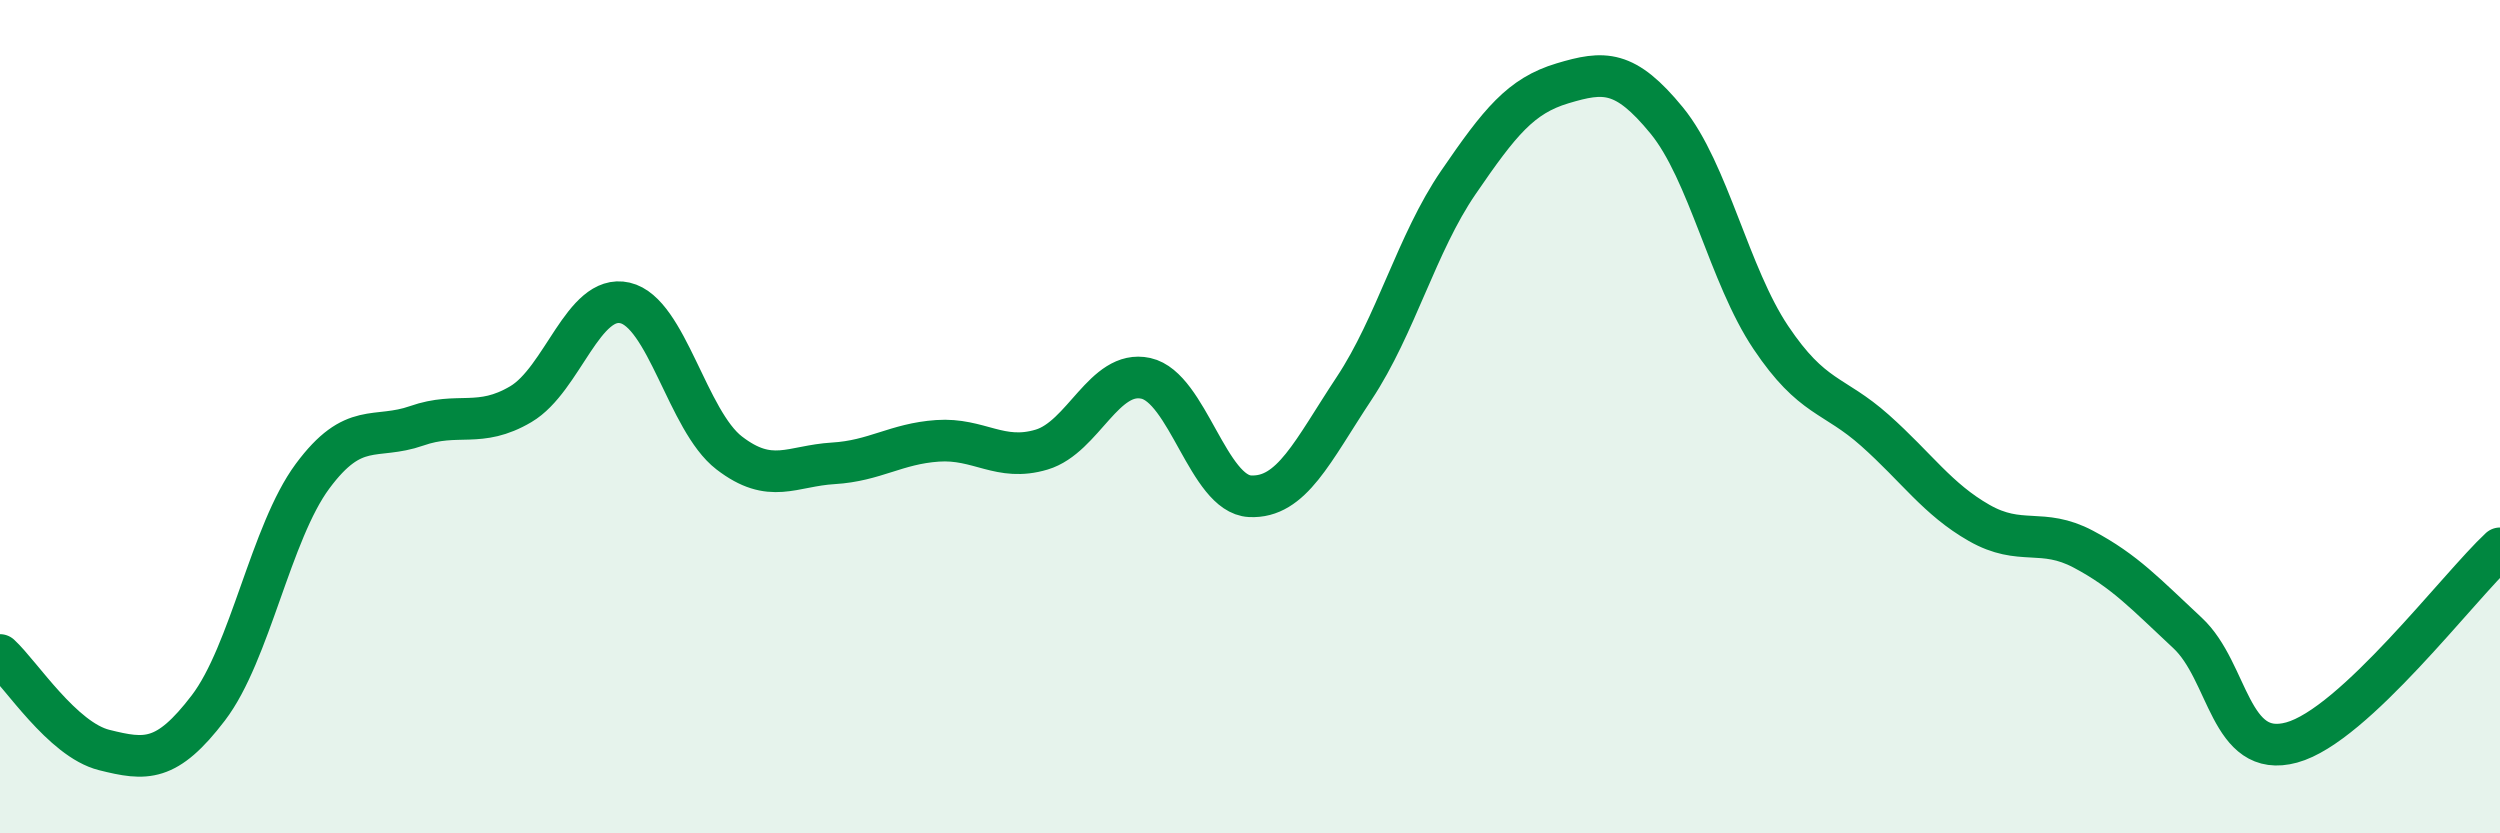
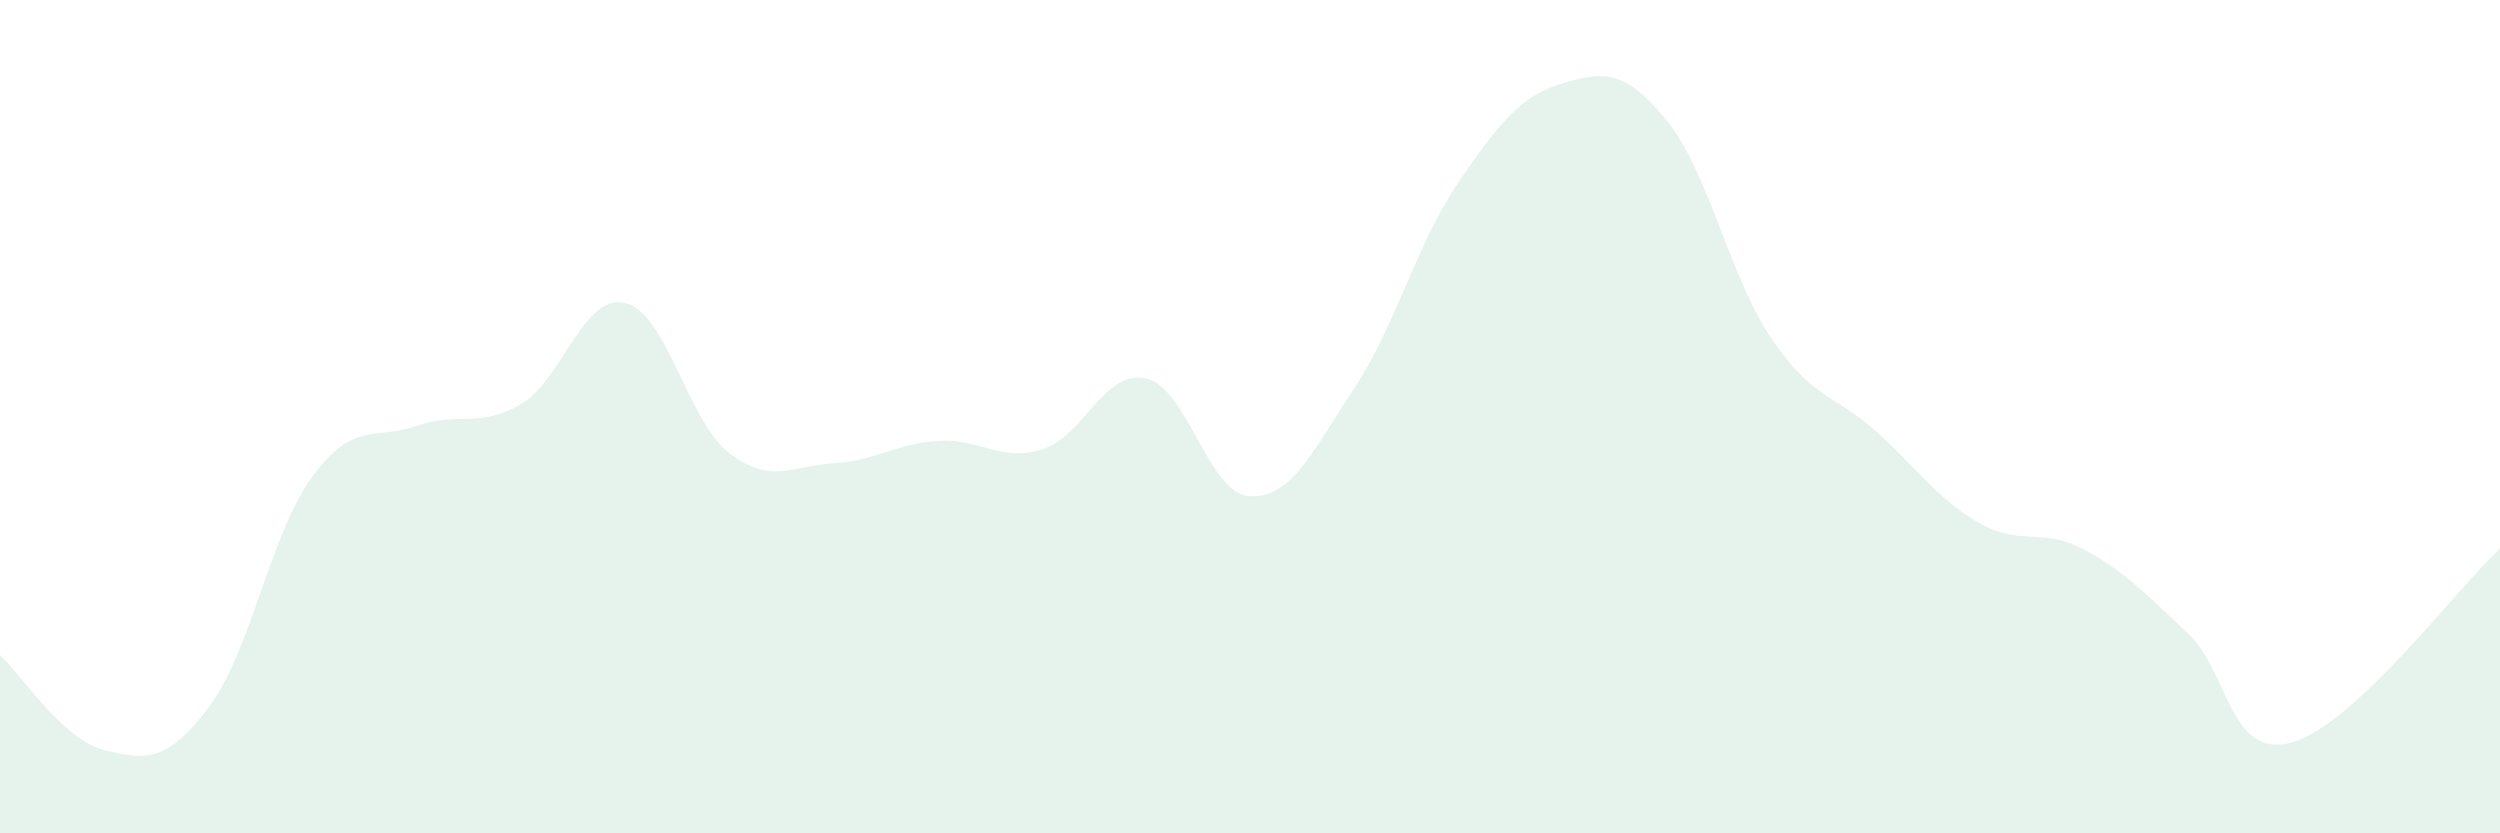
<svg xmlns="http://www.w3.org/2000/svg" width="60" height="20" viewBox="0 0 60 20">
  <path d="M 0,15.72 C 0.5,16.18 1.5,17.75 2.5,18 C 3.5,18.25 4,18.3 5,16.99 C 6,15.68 6.5,12.78 7.5,11.43 C 8.5,10.08 9,10.57 10,10.22 C 11,9.87 11.5,10.29 12.5,9.7 C 13.5,9.11 14,7.04 15,7.27 C 16,7.5 16.5,10.1 17.5,10.87 C 18.5,11.64 19,11.18 20,11.12 C 21,11.06 21.5,10.65 22.5,10.58 C 23.5,10.51 24,11.09 25,10.79 C 26,10.49 26.5,8.86 27.5,9.08 C 28.5,9.3 29,11.86 30,11.91 C 31,11.96 31.5,10.83 32.5,9.32 C 33.5,7.81 34,5.84 35,4.38 C 36,2.92 36.5,2.3 37.5,2 C 38.5,1.7 39,1.67 40,2.89 C 41,4.11 41.5,6.61 42.5,8.1 C 43.5,9.59 44,9.44 45,10.33 C 46,11.22 46.5,11.98 47.5,12.55 C 48.5,13.12 49,12.65 50,13.18 C 51,13.71 51.5,14.26 52.5,15.19 C 53.5,16.12 53.5,18.23 55,17.82 C 56.5,17.41 59,14.09 60,13.16L60 20L0 20Z" fill="#008740" opacity="0.1" stroke-linecap="round" stroke-linejoin="round" />
-   <path d="M 0,15.72 C 0.5,16.18 1.5,17.75 2.5,18 C 3.5,18.25 4,18.3 5,16.99 C 6,15.68 6.5,12.78 7.5,11.43 C 8.5,10.08 9,10.57 10,10.22 C 11,9.87 11.5,10.29 12.5,9.7 C 13.5,9.11 14,7.04 15,7.27 C 16,7.5 16.5,10.1 17.5,10.87 C 18.5,11.64 19,11.18 20,11.12 C 21,11.06 21.5,10.65 22.5,10.58 C 23.5,10.51 24,11.09 25,10.79 C 26,10.49 26.5,8.86 27.5,9.08 C 28.5,9.3 29,11.86 30,11.91 C 31,11.96 31.5,10.83 32.5,9.32 C 33.5,7.81 34,5.84 35,4.38 C 36,2.92 36.5,2.3 37.5,2 C 38.5,1.7 39,1.67 40,2.89 C 41,4.11 41.5,6.61 42.5,8.1 C 43.5,9.59 44,9.44 45,10.33 C 46,11.22 46.5,11.98 47.5,12.55 C 48.5,13.12 49,12.65 50,13.18 C 51,13.71 51.5,14.26 52.5,15.19 C 53.5,16.12 53.5,18.23 55,17.82 C 56.5,17.41 59,14.09 60,13.16" stroke="#008740" stroke-width="1" fill="none" stroke-linecap="round" stroke-linejoin="round" />
</svg>